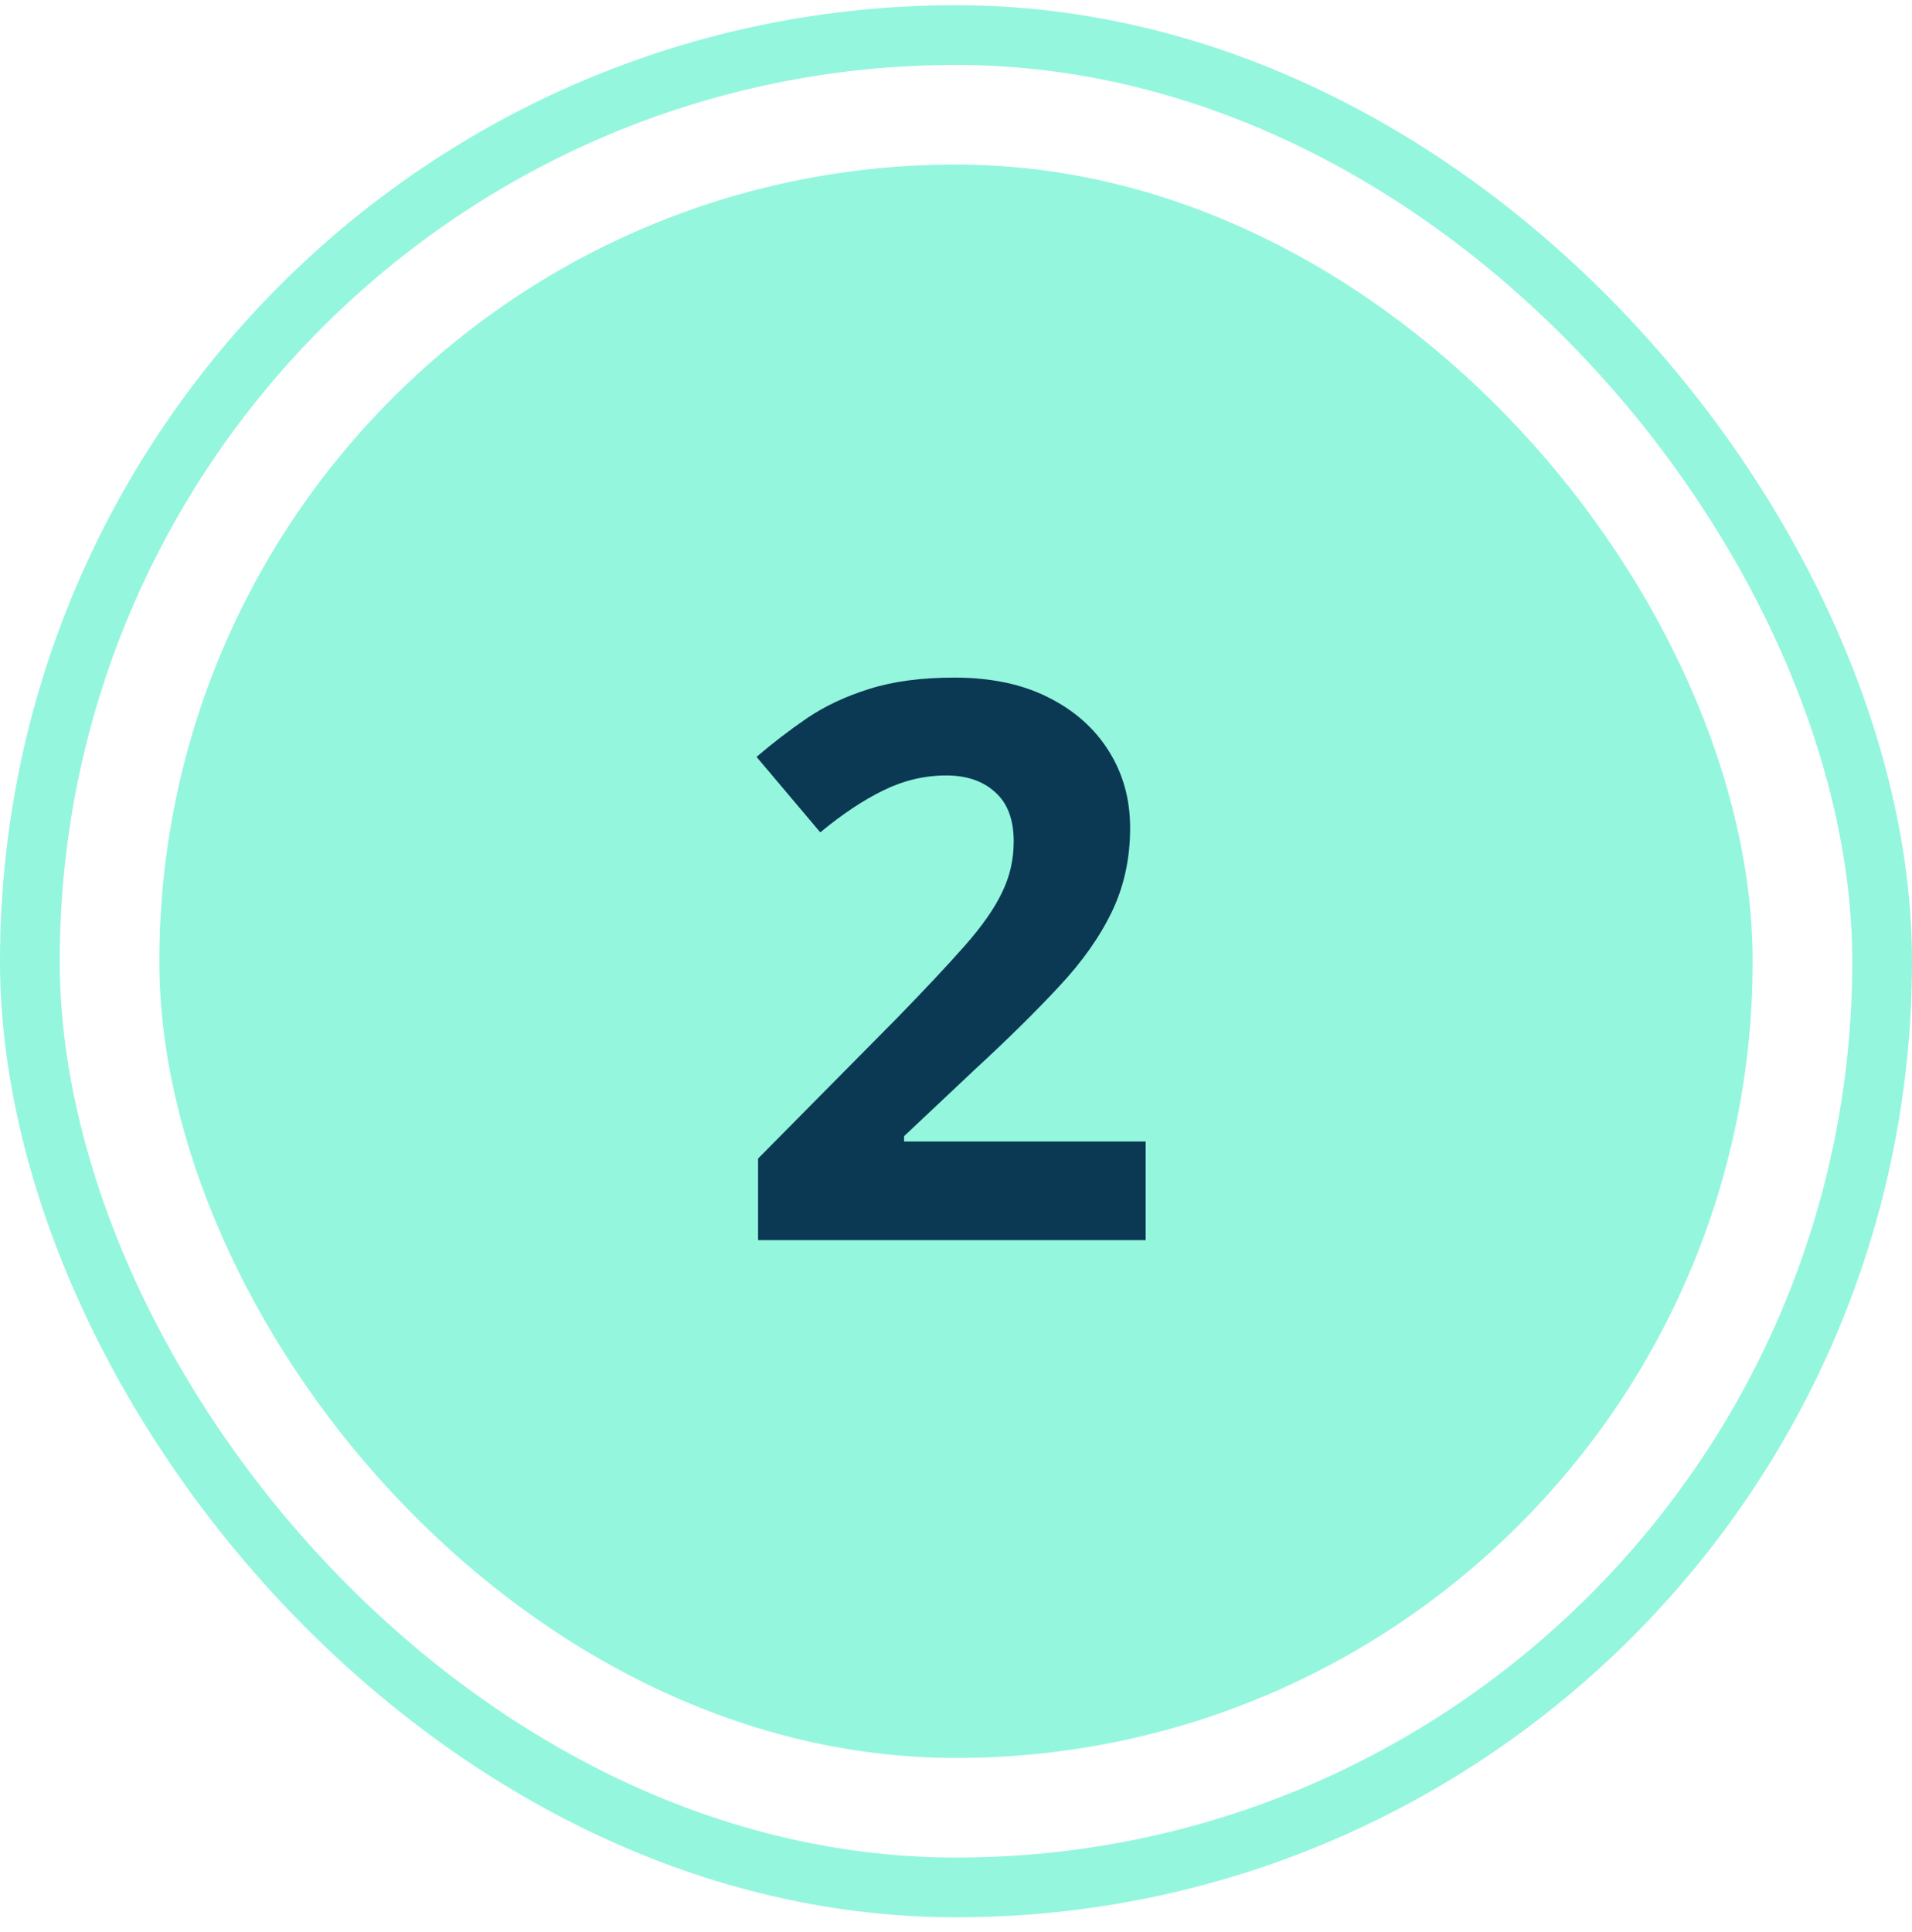
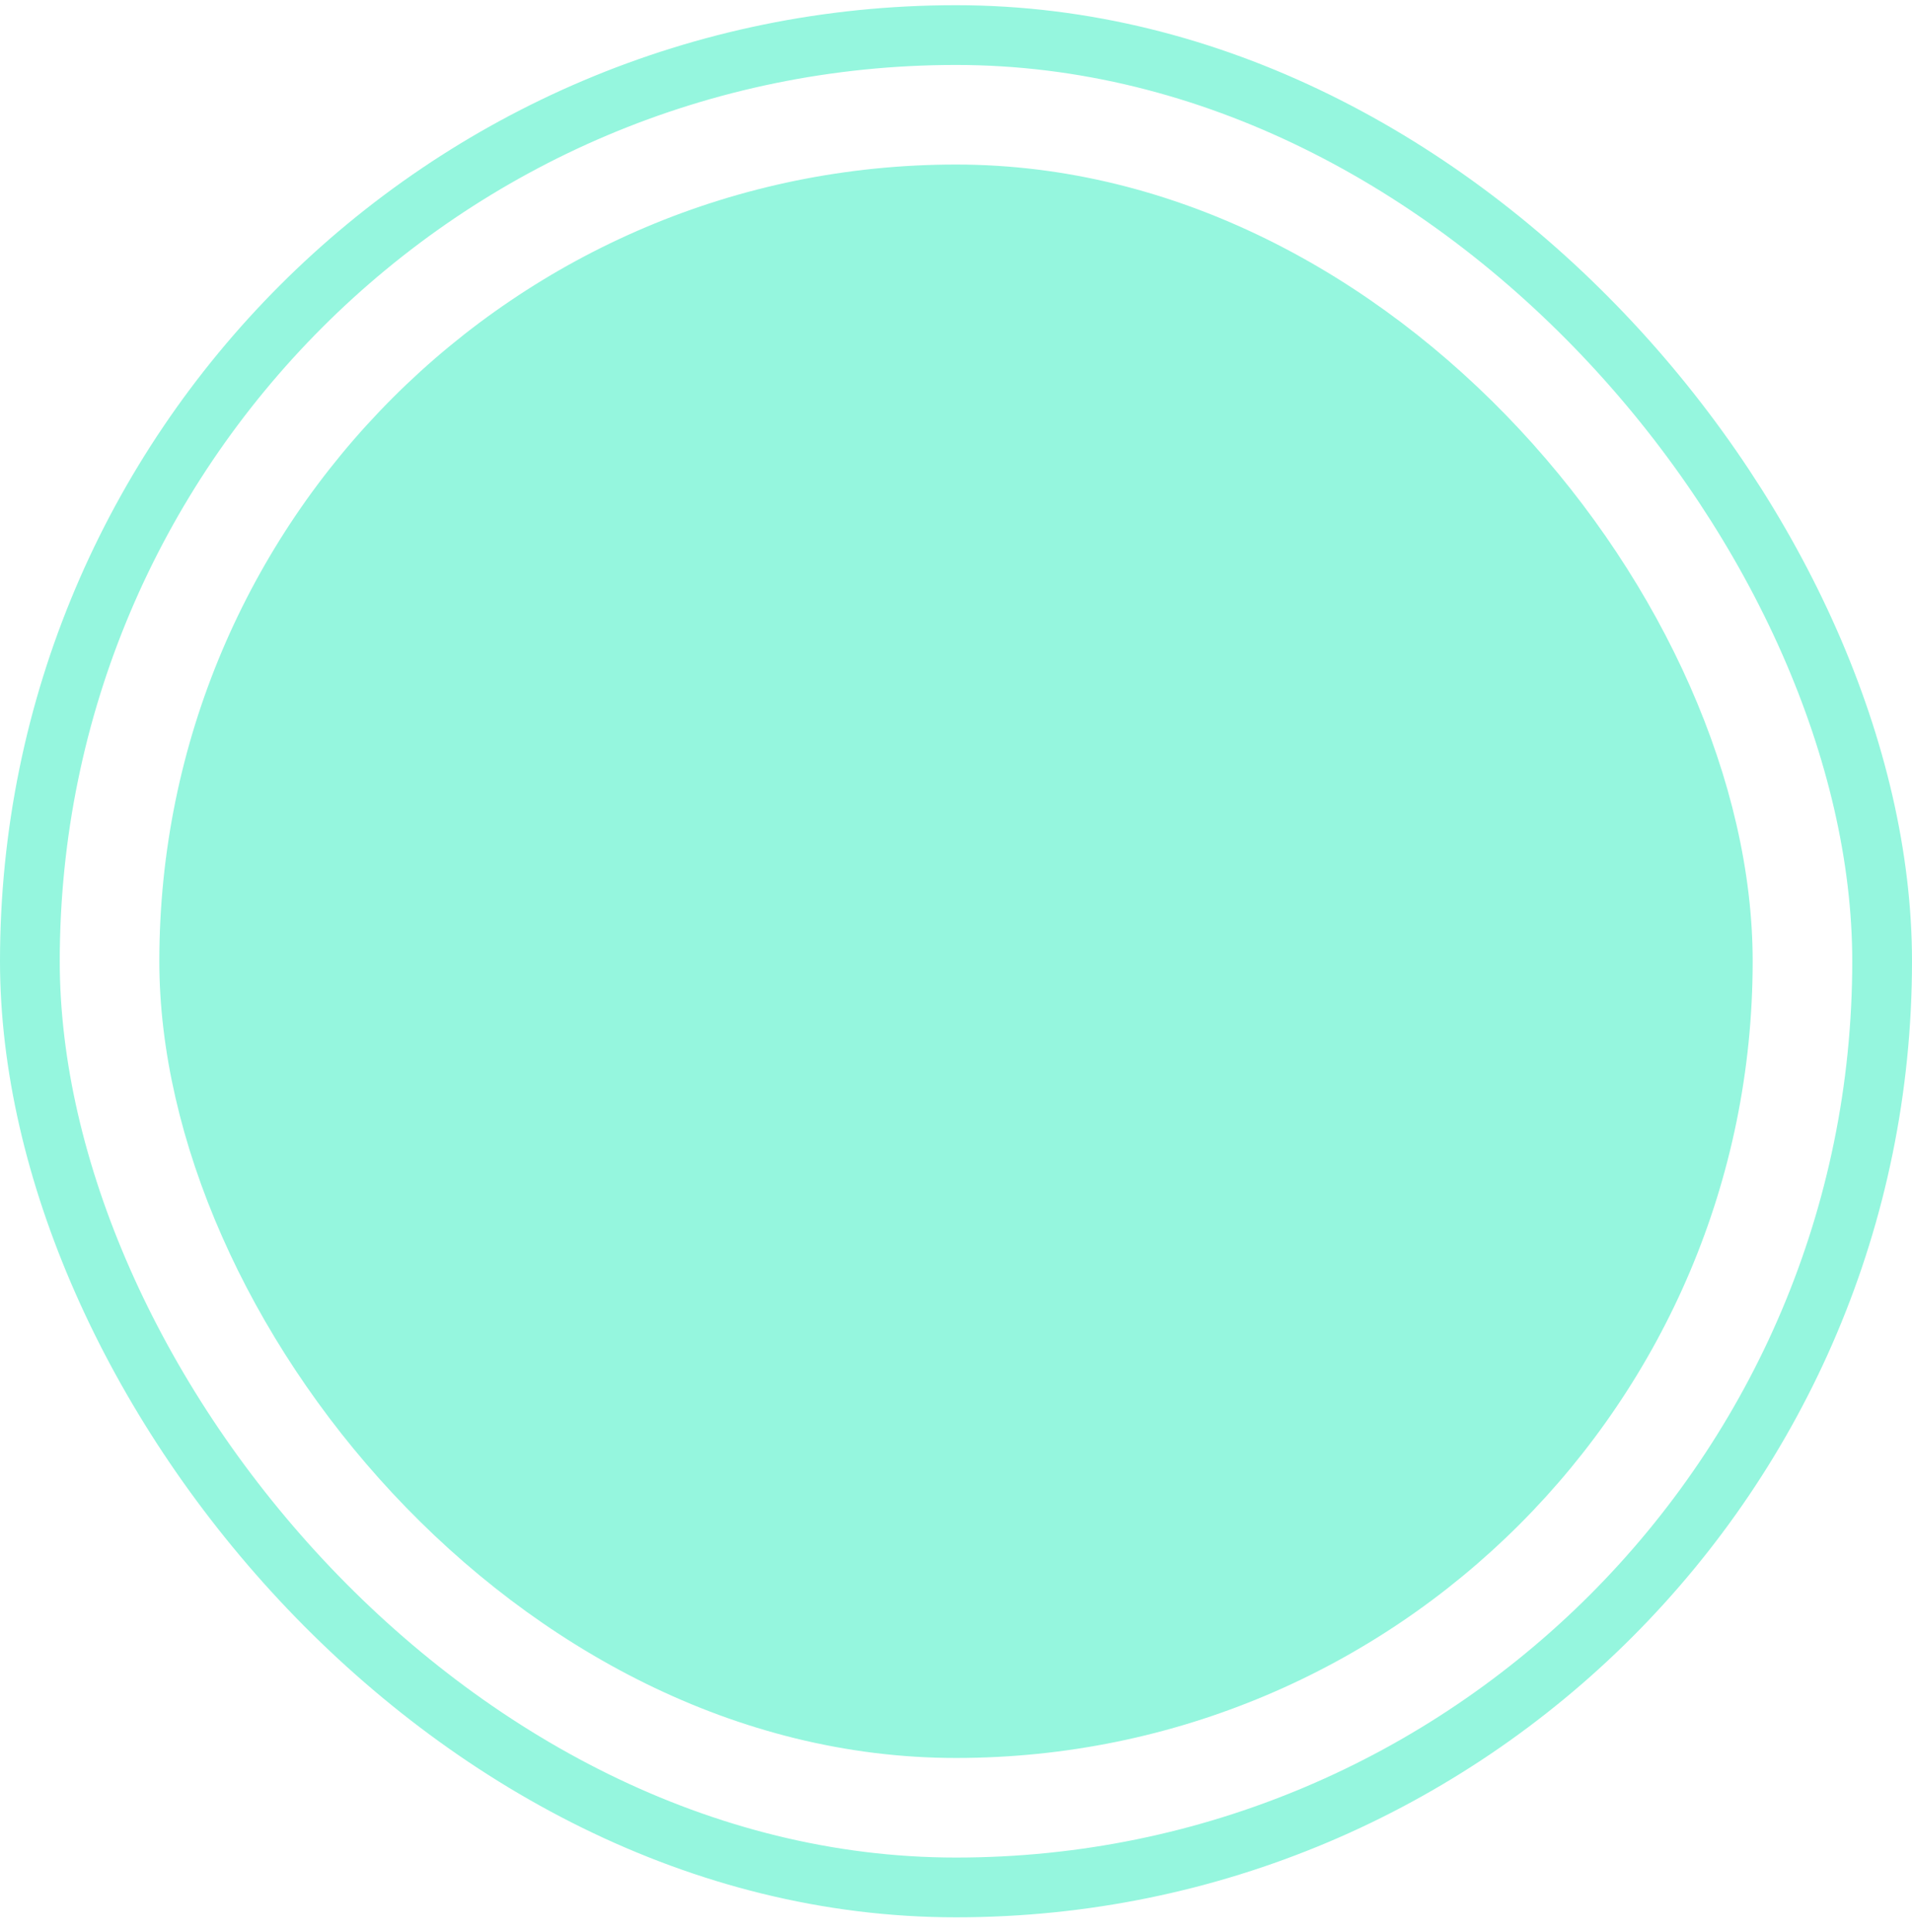
<svg xmlns="http://www.w3.org/2000/svg" width="96" height="97" viewBox="0 0 96 97" fill="none">
  <rect x="8" y="8.261" width="80" height="80" rx="40" fill="#95F6DE" />
-   <path d="M57.523 62.261H38.062V58.166L45.05 51.102C46.459 49.654 47.589 48.448 48.44 47.483C49.303 46.506 49.925 45.617 50.306 44.817C50.7 44.018 50.897 43.161 50.897 42.247C50.897 41.142 50.585 40.317 49.963 39.771C49.354 39.212 48.535 38.933 47.507 38.933C46.428 38.933 45.38 39.181 44.365 39.676C43.349 40.171 42.289 40.876 41.185 41.79L37.985 38C38.785 37.315 39.629 36.667 40.518 36.058C41.419 35.448 42.46 34.959 43.641 34.591C44.834 34.21 46.263 34.02 47.926 34.02C49.754 34.02 51.322 34.35 52.629 35.01C53.95 35.67 54.965 36.572 55.676 37.714C56.387 38.844 56.743 40.127 56.743 41.561C56.743 43.097 56.438 44.5 55.829 45.77C55.219 47.039 54.331 48.296 53.163 49.54C52.007 50.784 50.611 52.162 48.973 53.672L45.393 57.043V57.31H57.523V62.261Z" fill="#0B3954" />
  <rect x="1.5" y="1.761" width="93" height="93" rx="46.5" stroke="#95F6DE" stroke-width="3" />
</svg>